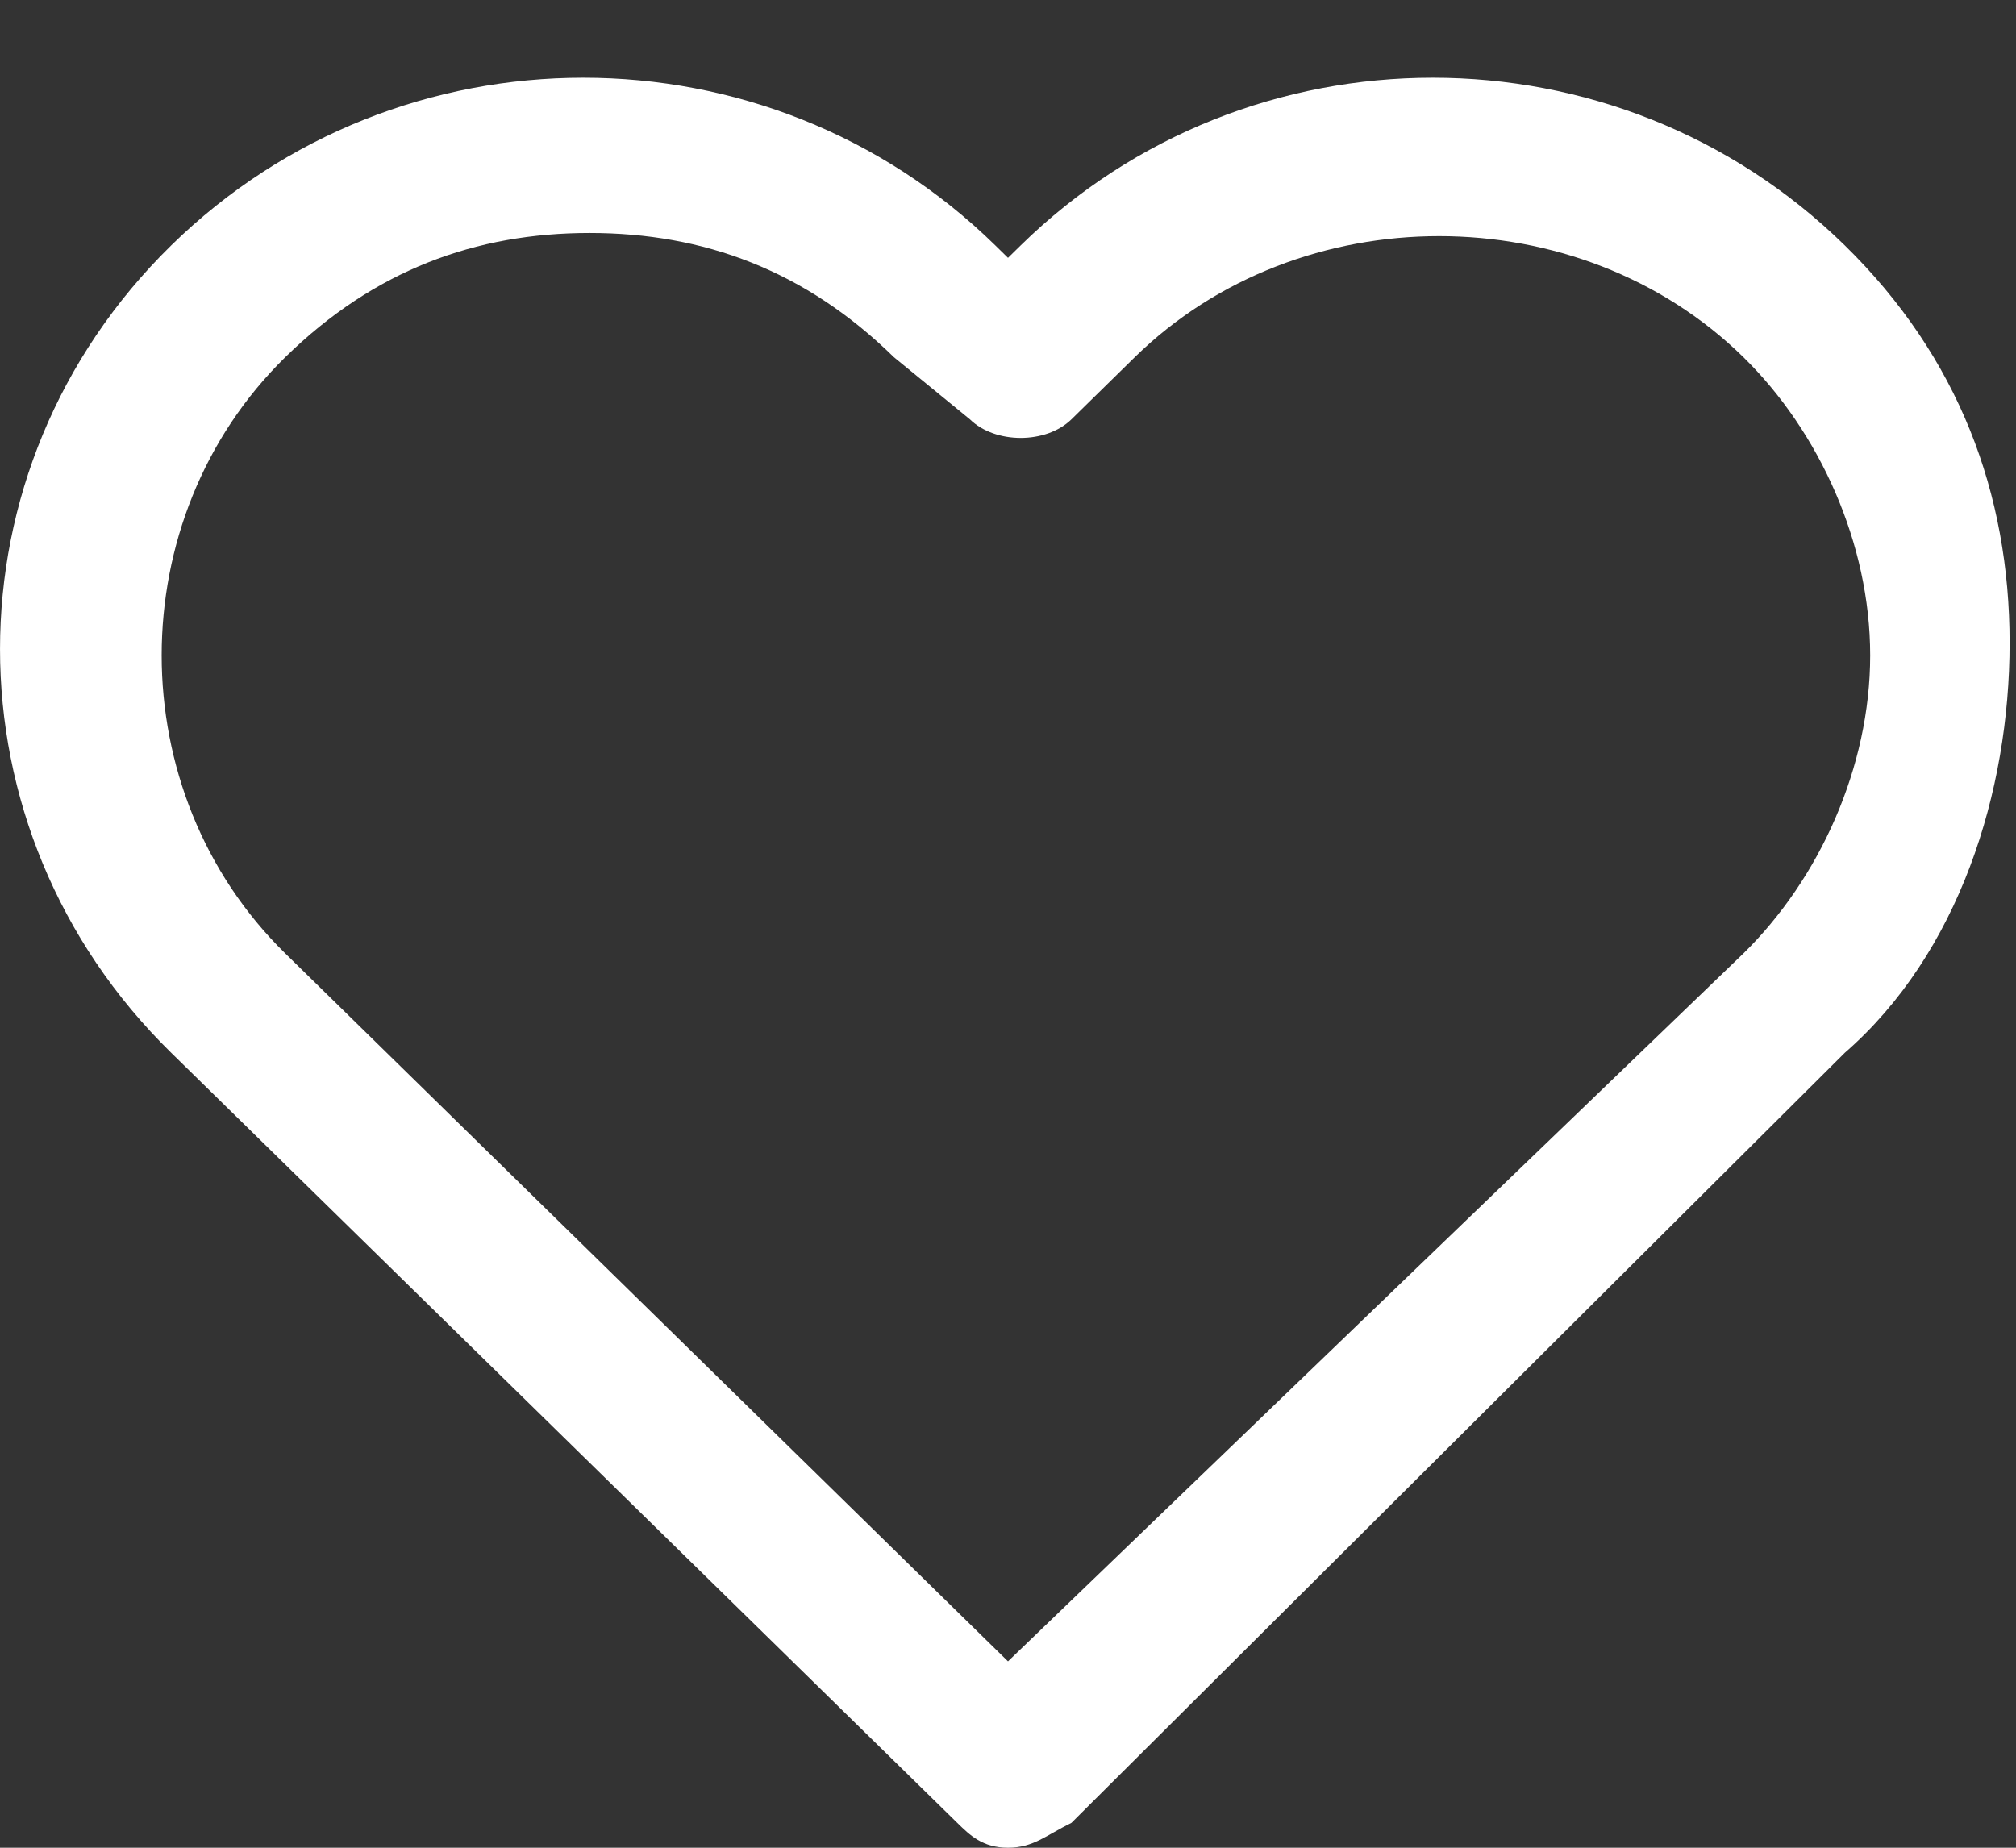
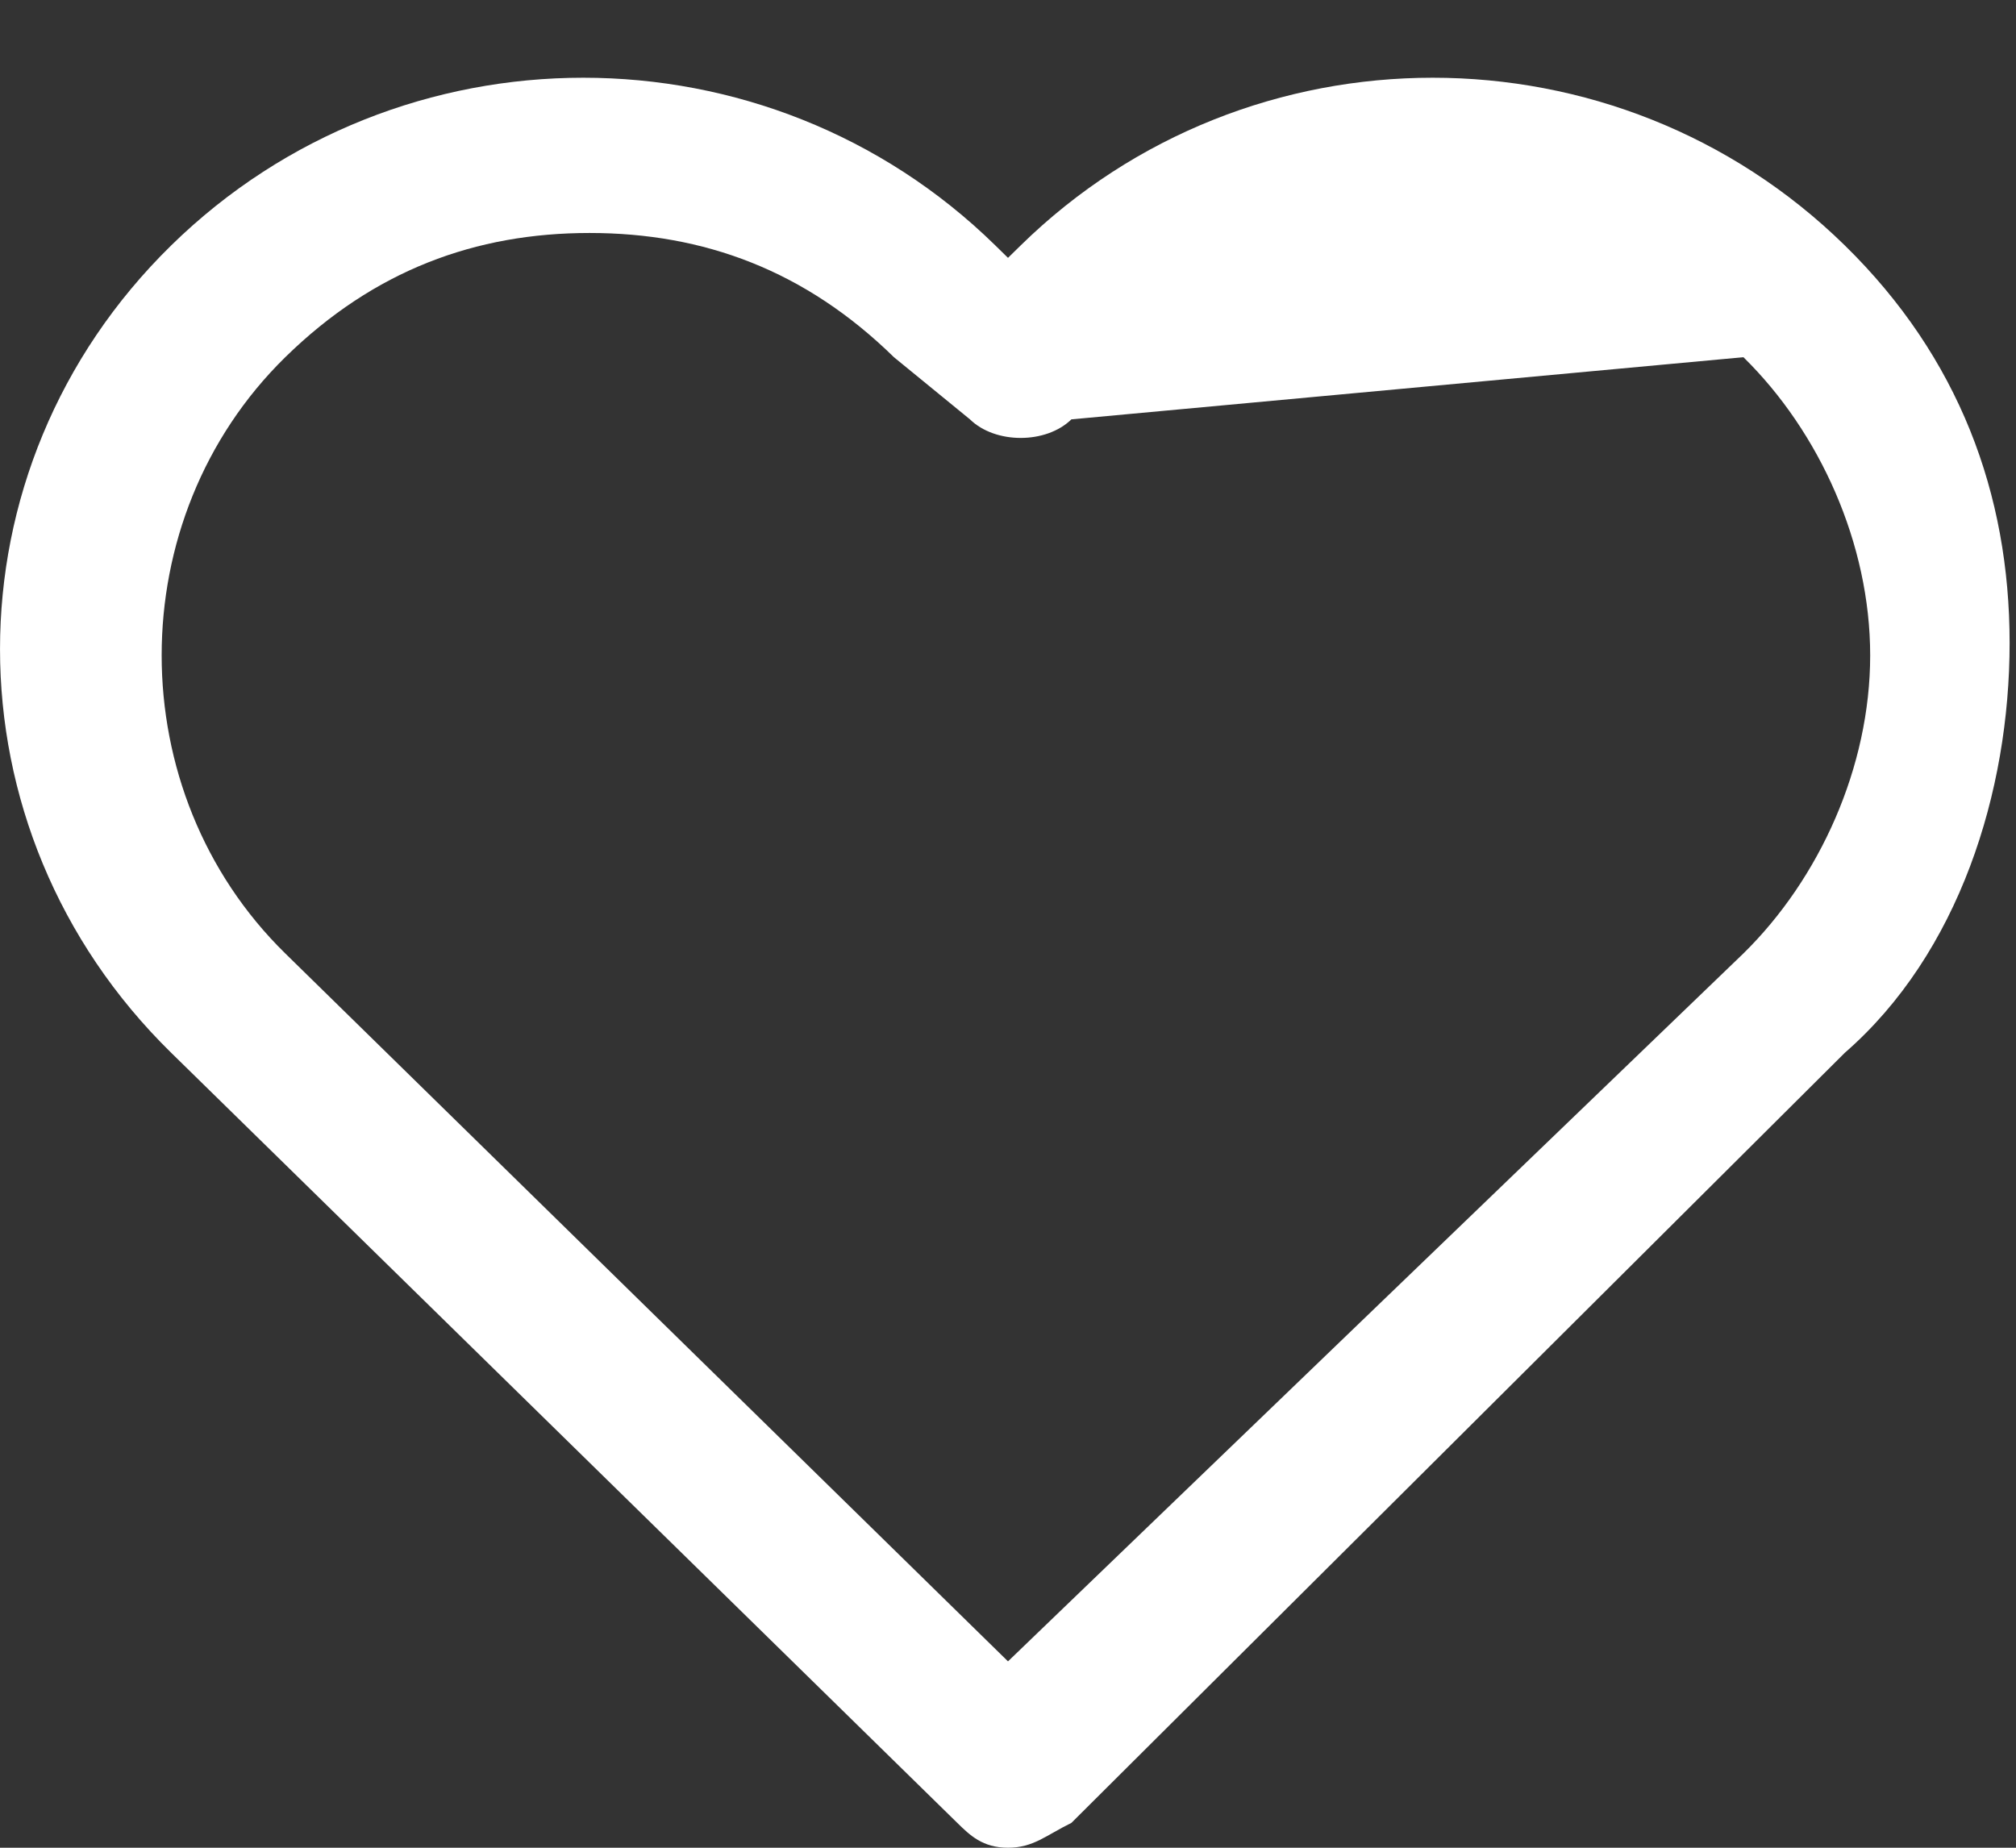
<svg xmlns="http://www.w3.org/2000/svg" width="24" height="22" viewBox="0 0 24 22" fill="none">
  <rect x="0" y="0" width="24" height="22" fill="#333333" stroke="none" />
-   <path d="M12 22C11.698 22 11.547 21.852 11.396 21.704L2.038 12.535C-0.679 9.873 -0.679 5.584 2.038 2.922C4.755 0.26 9.132 0.26 11.849 2.922L12 3.07L12.151 2.922C14.868 0.26 19.245 0.26 21.962 2.922C23.321 4.253 23.924 5.88 23.924 7.655C23.924 9.429 23.321 11.352 21.962 12.535L12.755 21.704C12.453 21.852 12.302 22 12 22ZM7.019 2.774C5.66 2.774 4.453 3.218 3.396 4.253C1.434 6.176 1.434 9.429 3.396 11.352L12 19.781L20.755 11.352C21.66 10.464 22.264 9.134 22.264 7.803C22.264 6.472 21.66 5.141 20.755 4.253C18.793 2.331 15.472 2.331 13.509 4.253L12.755 4.993C12.453 5.288 11.849 5.288 11.547 4.993L10.642 4.253C9.585 3.218 8.377 2.774 7.019 2.774Z" fill="white" />
+   <path d="M12 22C11.698 22 11.547 21.852 11.396 21.704L2.038 12.535C-0.679 9.873 -0.679 5.584 2.038 2.922C4.755 0.26 9.132 0.26 11.849 2.922L12 3.07L12.151 2.922C14.868 0.26 19.245 0.26 21.962 2.922C23.321 4.253 23.924 5.88 23.924 7.655C23.924 9.429 23.321 11.352 21.962 12.535L12.755 21.704C12.453 21.852 12.302 22 12 22ZM7.019 2.774C5.66 2.774 4.453 3.218 3.396 4.253C1.434 6.176 1.434 9.429 3.396 11.352L12 19.781L20.755 11.352C21.66 10.464 22.264 9.134 22.264 7.803C22.264 6.472 21.66 5.141 20.755 4.253L12.755 4.993C12.453 5.288 11.849 5.288 11.547 4.993L10.642 4.253C9.585 3.218 8.377 2.774 7.019 2.774Z" fill="white" />
</svg>